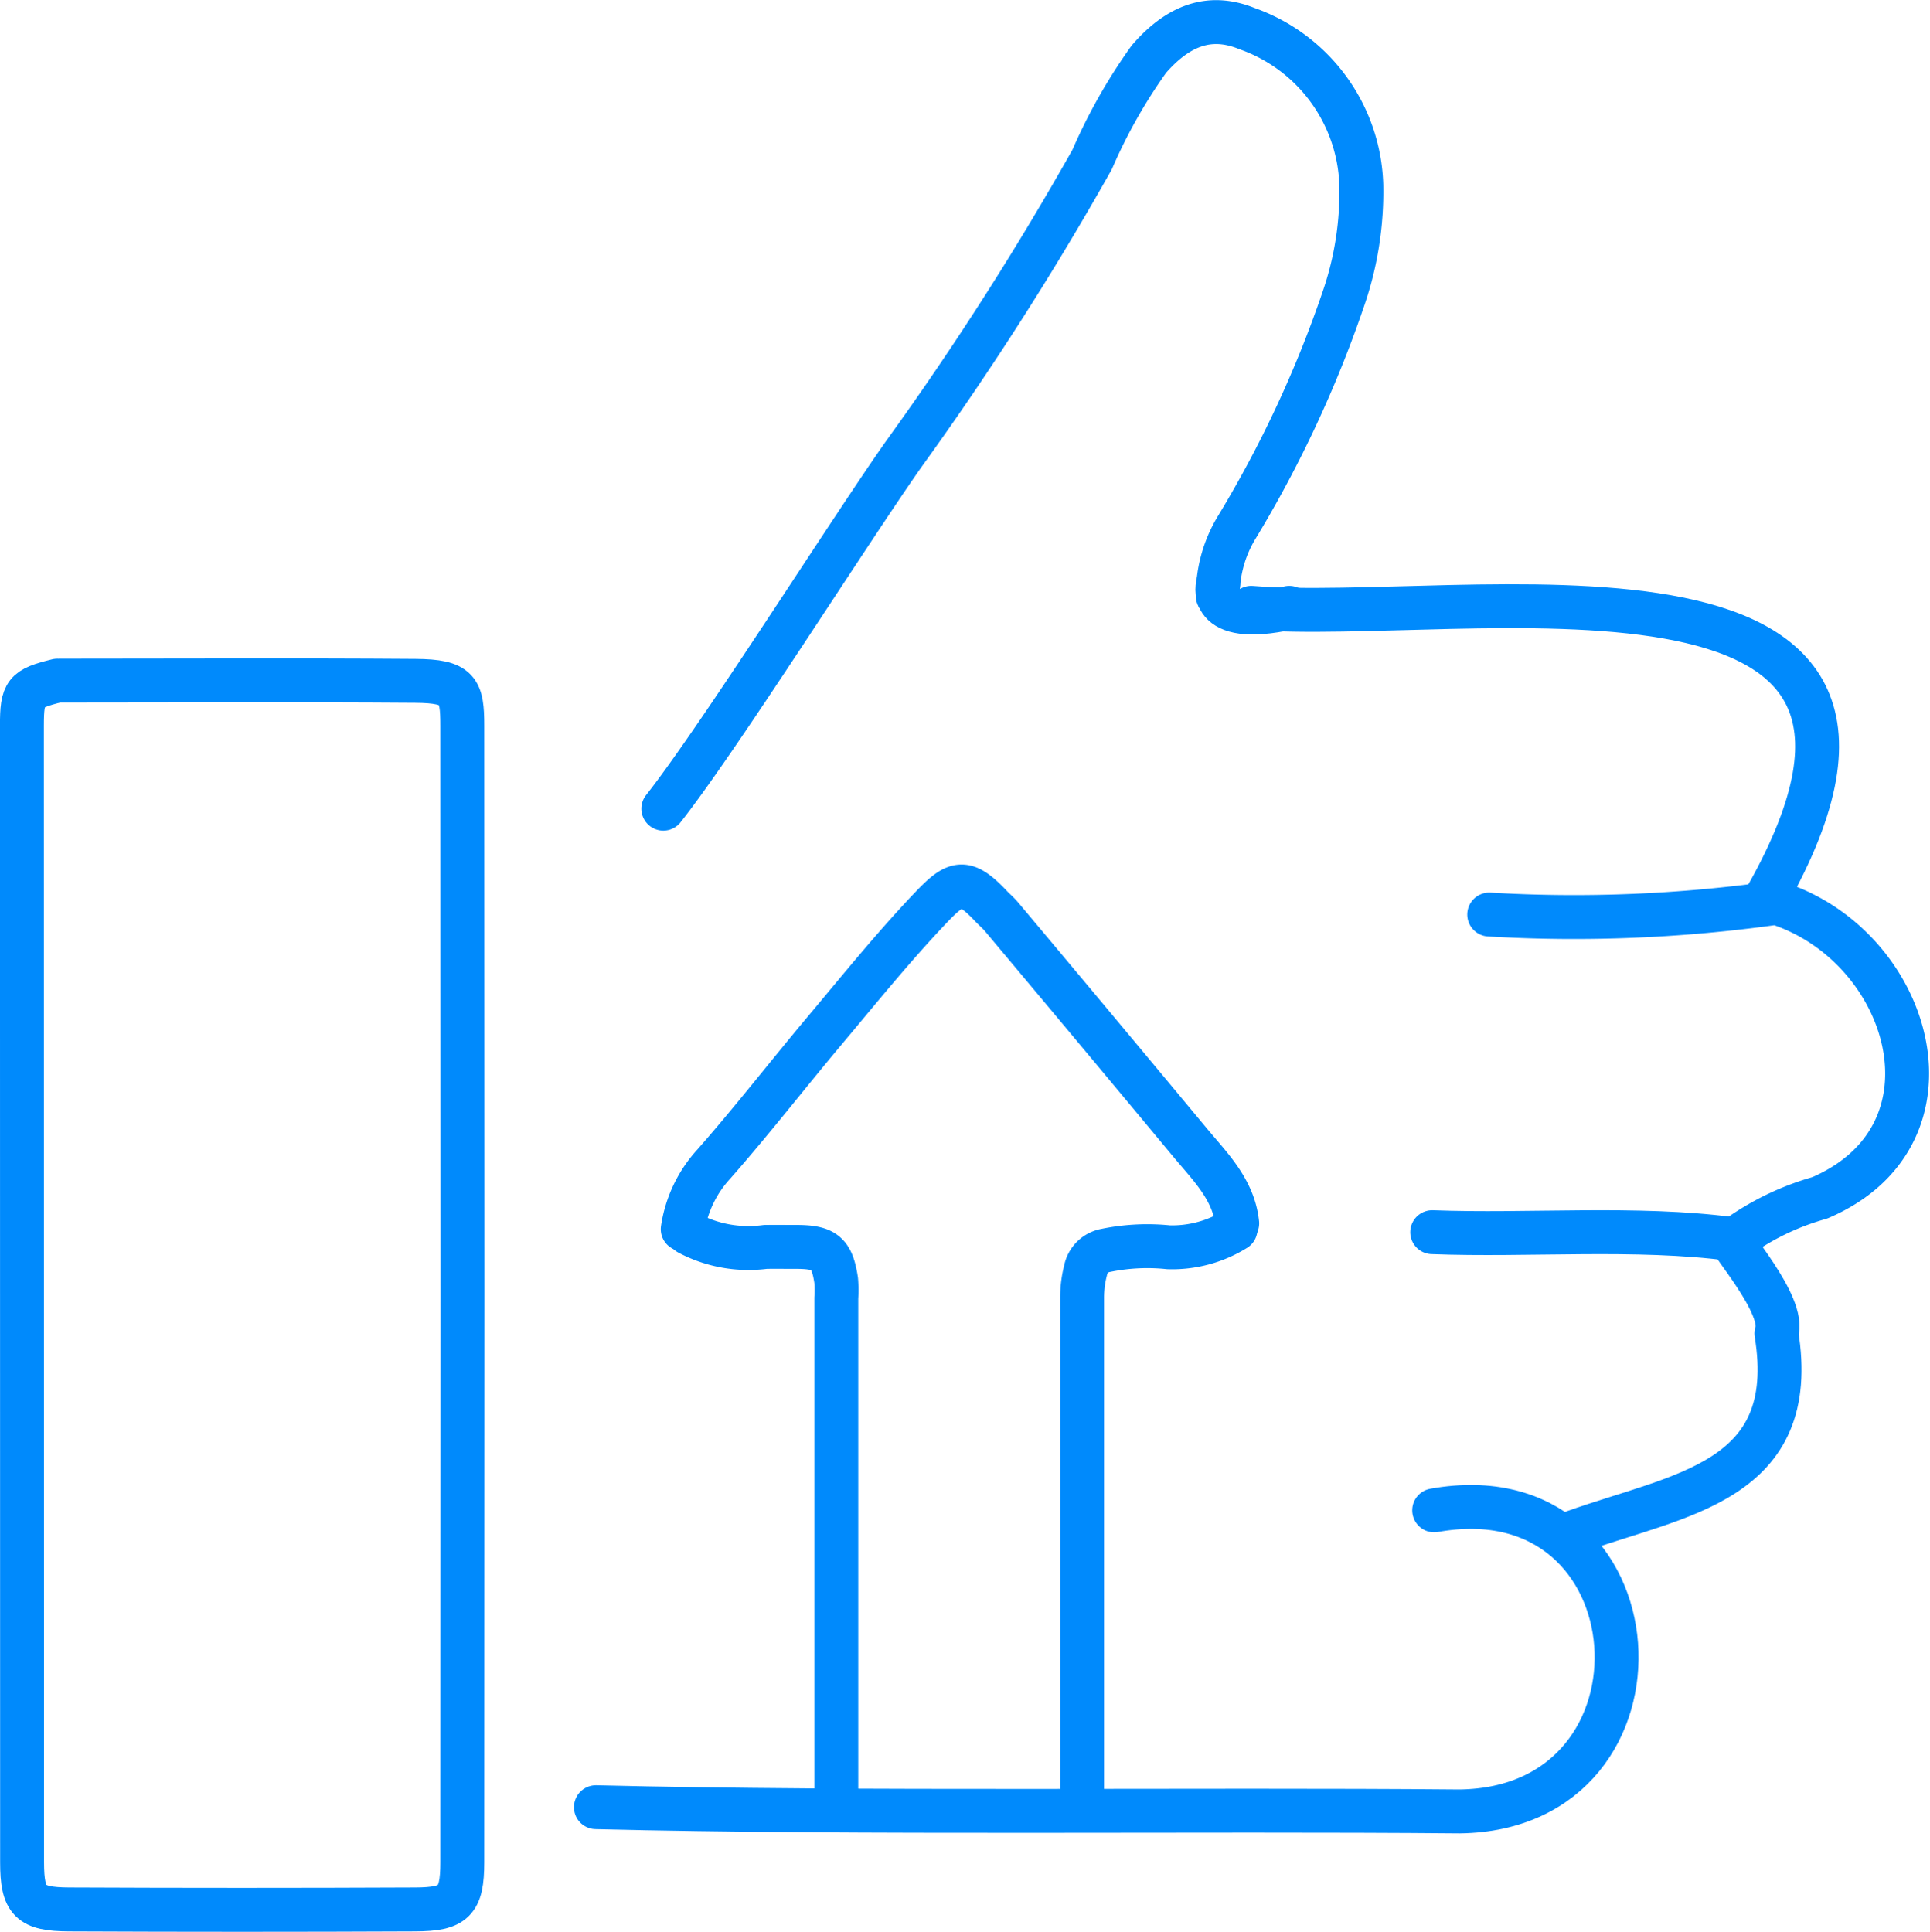
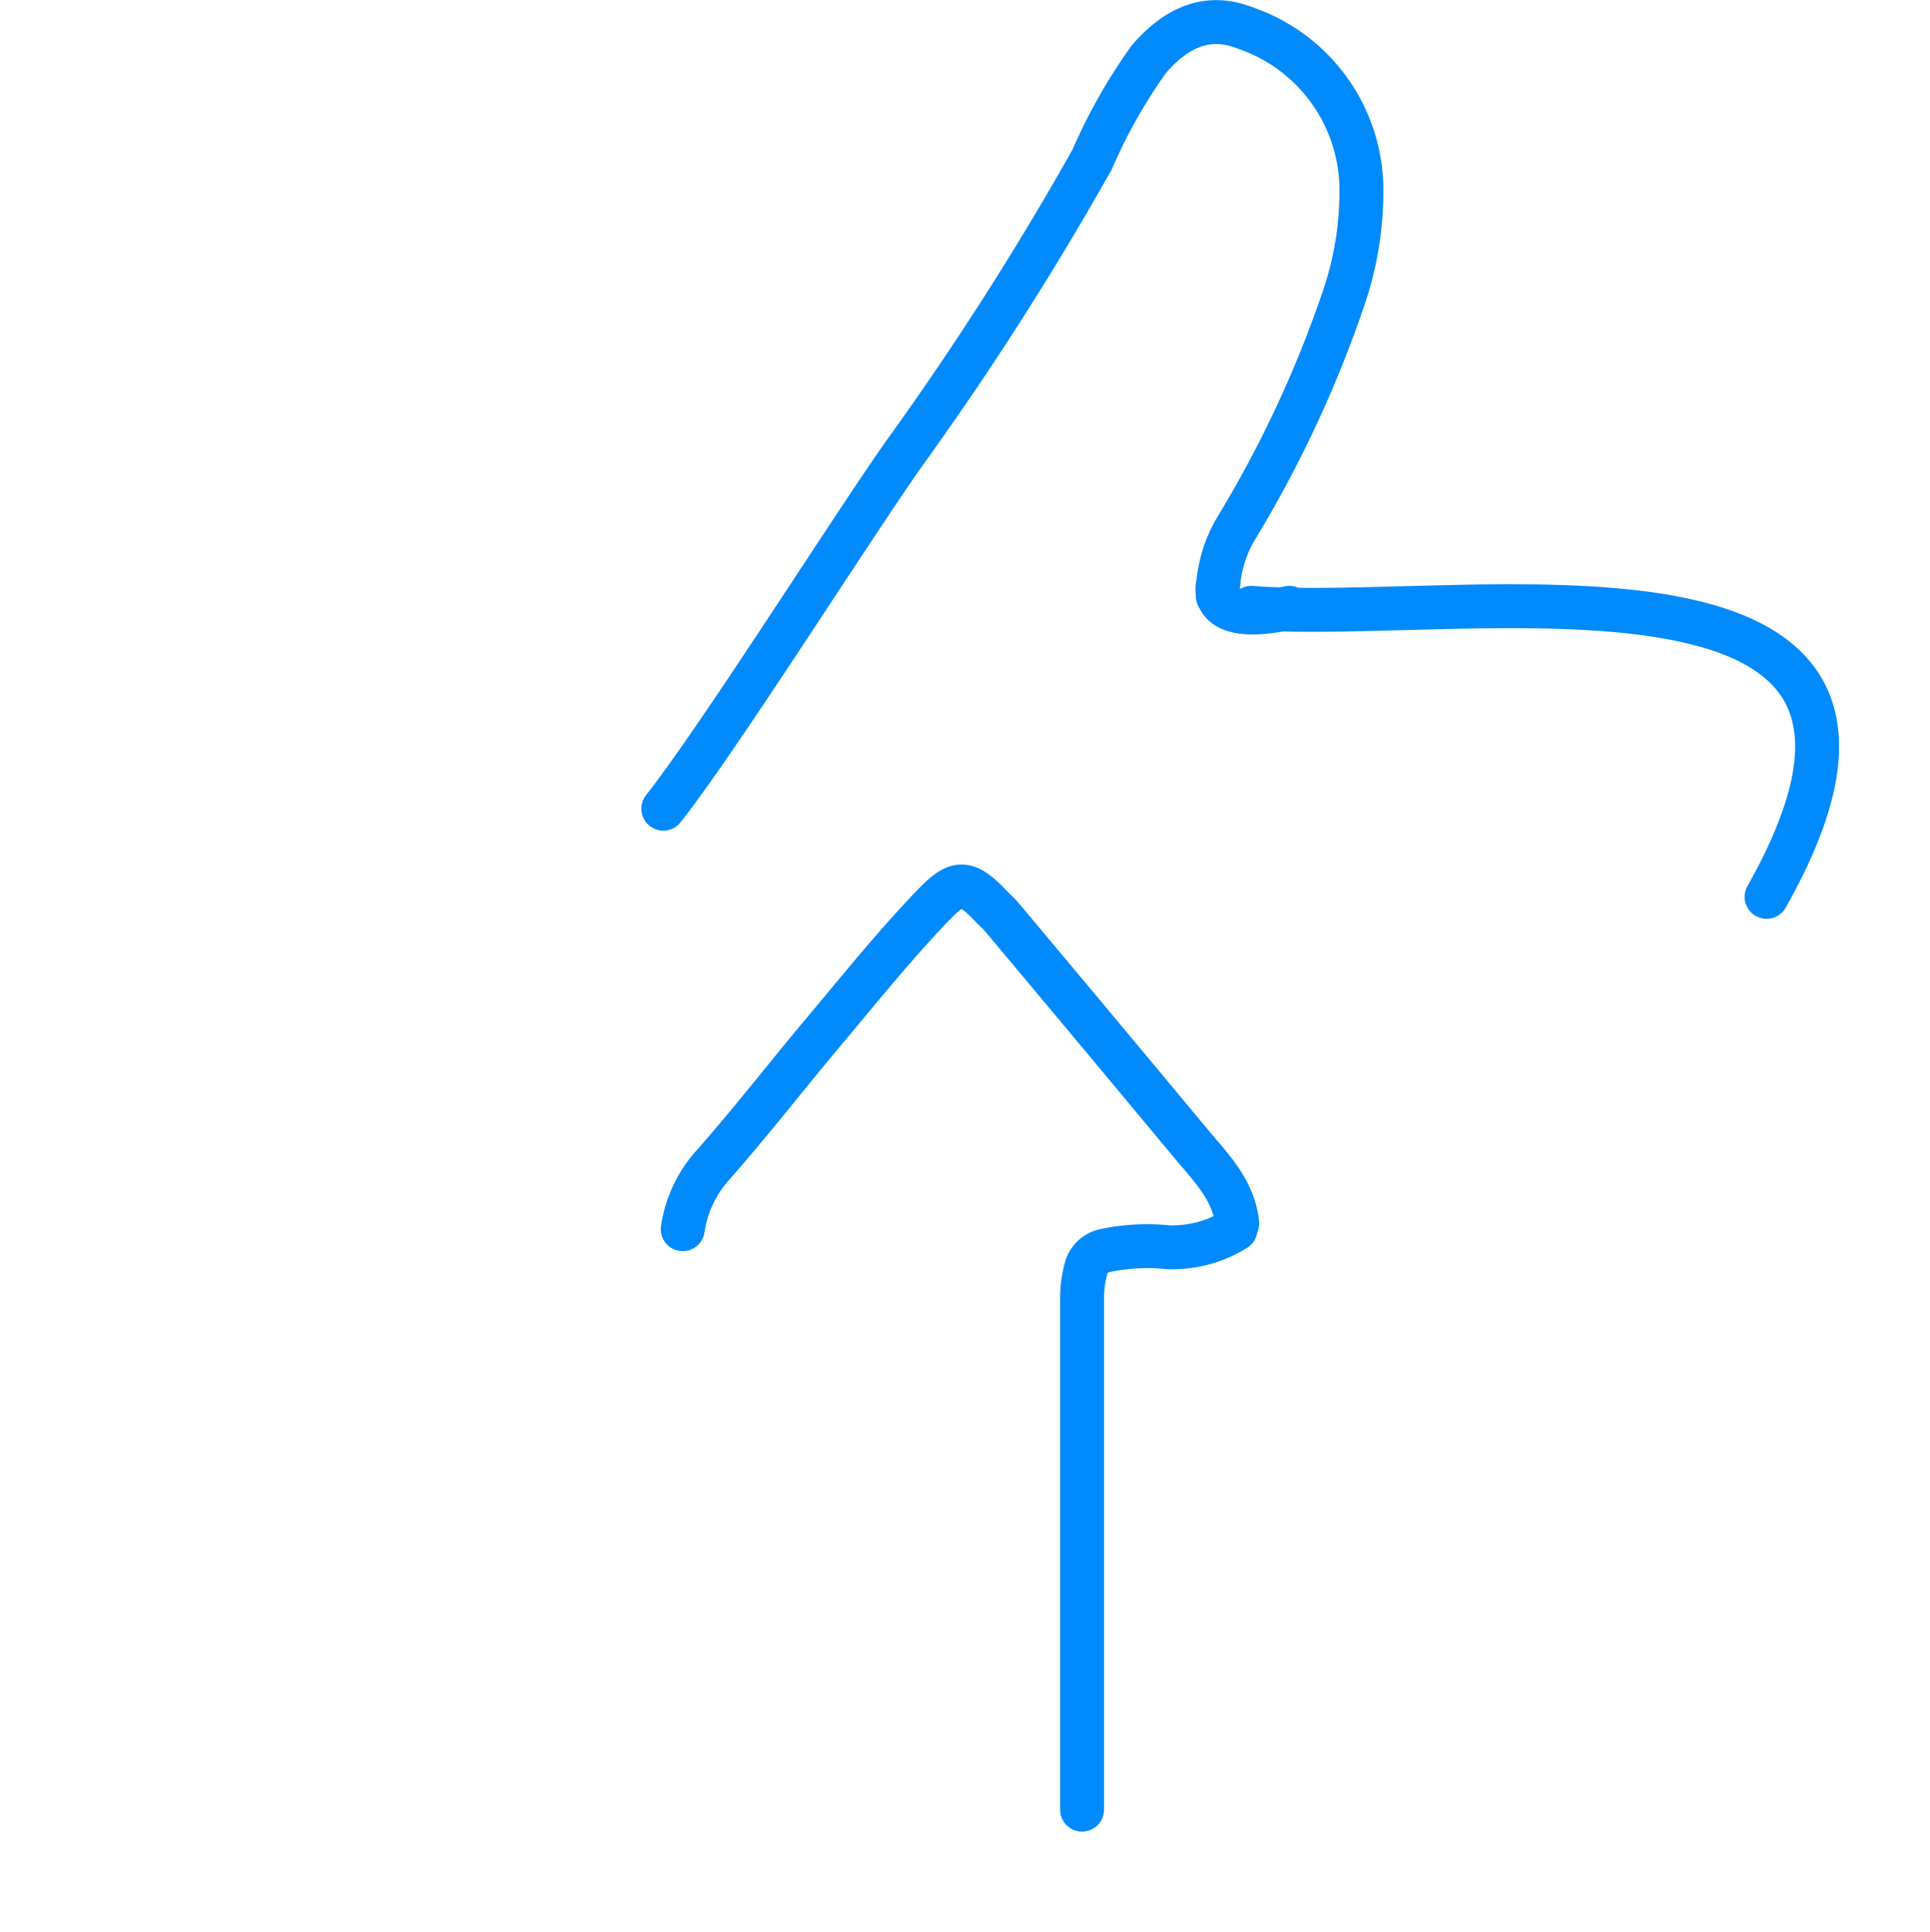
<svg xmlns="http://www.w3.org/2000/svg" width="87.911" height="88.007" viewBox="0 0 87.911 88.007">
  <g id="Engagement_Optimization_" data-name="Engagement Optimization " transform="translate(-1993.002 -331.993)">
    <path id="Path_3210" data-name="Path 3210" d="M55.473,27.143A5.924,5.924,0,0,1,56.347,24,53.1,53.1,0,0,0,61.192,13.61a14.972,14.972,0,0,0,.817-5.191A7.805,7.805,0,0,0,56.8,1.295C55.12.61,53.683,1.134,52.336,2.684a24.643,24.643,0,0,0-2.587,4.575A140.8,140.8,0,0,1,41.224,20.6c-2.37,3.343-8.468,13.017-11.008,16.234" transform="translate(1993 332)" fill="none" stroke="#008AFC" stroke-linecap="round" stroke-linejoin="round" stroke-width="2" />
-     <path id="Path_3211" data-name="Path 3211" d="M65.328,68.8c10.348-1.861,11.365,13.585,1.164,13.717-11.95-.109-27.28.108-39.346-.193" transform="translate(1993 332)" fill="none" stroke="#008AFC" stroke-linecap="round" stroke-linejoin="round" stroke-width="2" />
    <path id="Path_3212" data-name="Path 3212" d="M56.995,27.684c9.533.774,33.206-4.061,23.474,13.167" transform="translate(1993 332)" fill="none" stroke="#008AFC" stroke-linecap="round" stroke-linejoin="round" stroke-width="2" />
-     <path id="Path_3213" data-name="Path 3213" d="M31.37,56.175a5.83,5.83,0,0,0,3.5.624c.477-.005.955,0,1.433,0,1.262.005,1.6.285,1.786,1.523a5.415,5.415,0,0,1,.006.806V81.973" transform="translate(1993 332)" fill="none" stroke="#008AFC" stroke-linecap="round" stroke-linejoin="round" stroke-width="2" />
    <path id="Path_3214" data-name="Path 3214" d="M56.279,55.992a5.452,5.452,0,0,1-3.046.824,9.382,9.382,0,0,0-2.872.144,1.131,1.131,0,0,0-.912.908,4.967,4.967,0,0,0-.158,1.26V82.435" transform="translate(1993 332)" fill="none" stroke="#008AFC" stroke-linecap="round" stroke-linejoin="round" stroke-width="2" />
    <path id="Path_3215" data-name="Path 3215" d="M56.357,55.724c-.164-1.536-1.224-2.569-2.141-3.672q-4.289-5.161-8.6-10.3c-.135-.161-.3-.3-.445-.45-1.209-1.29-1.608-1.178-2.754.024-1.707,1.791-3.265,3.726-4.858,5.624-1.691,2.015-3.306,4.1-5.041,6.072A5.6,5.6,0,0,0,31.1,55.991" transform="translate(1993 332)" fill="none" stroke="#008AFC" stroke-linecap="round" stroke-linejoin="round" stroke-width="2" />
-     <path id="Path_3216" data-name="Path 3216" d="M65.238,56.128c4.388.169,9.284-.265,13.652.312-.328-.068,2.5,3.029,2.027,4.3,1.11,6.79-4.413,7.326-9.228,9.048" transform="translate(1993 332)" fill="none" stroke="#008AFC" stroke-linecap="round" stroke-linejoin="round" stroke-width="2" />
-     <path id="Path_3217" data-name="Path 3217" d="M79.035,56.44a12.047,12.047,0,0,1,3.855-1.875c6.719-2.873,4.17-11.493-1.976-13.443a65.785,65.785,0,0,1-13.078.535" transform="translate(1993 332)" fill="none" stroke="#008AFC" stroke-linecap="round" stroke-linejoin="round" stroke-width="2" />
-     <path id="Path_3218" data-name="Path 3218" d="M2.614,31C1.139,31.366,1,31.531,1,33.057q0,25.892.008,51.784c0,1.771.37,2.133,2.142,2.141q7.884.036,15.768,0c1.771-.008,2.14-.37,2.142-2.141q.02-25.893,0-51.784c0-1.623-.17-2.033-2.14-2.047C13.514,30.97,8.109,31,2.7,31" transform="translate(1993 332)" fill="none" stroke="#008AFC" stroke-linecap="round" stroke-linejoin="round" stroke-width="2" />
    <path id="Path_3219" data-name="Path 3219" d="M55.492,26.572s-.638,1.962,3.234,1.112" transform="translate(1993 332)" fill="none" stroke="#008AFC" stroke-linecap="round" stroke-linejoin="round" stroke-width="2" />
  </g>
</svg>